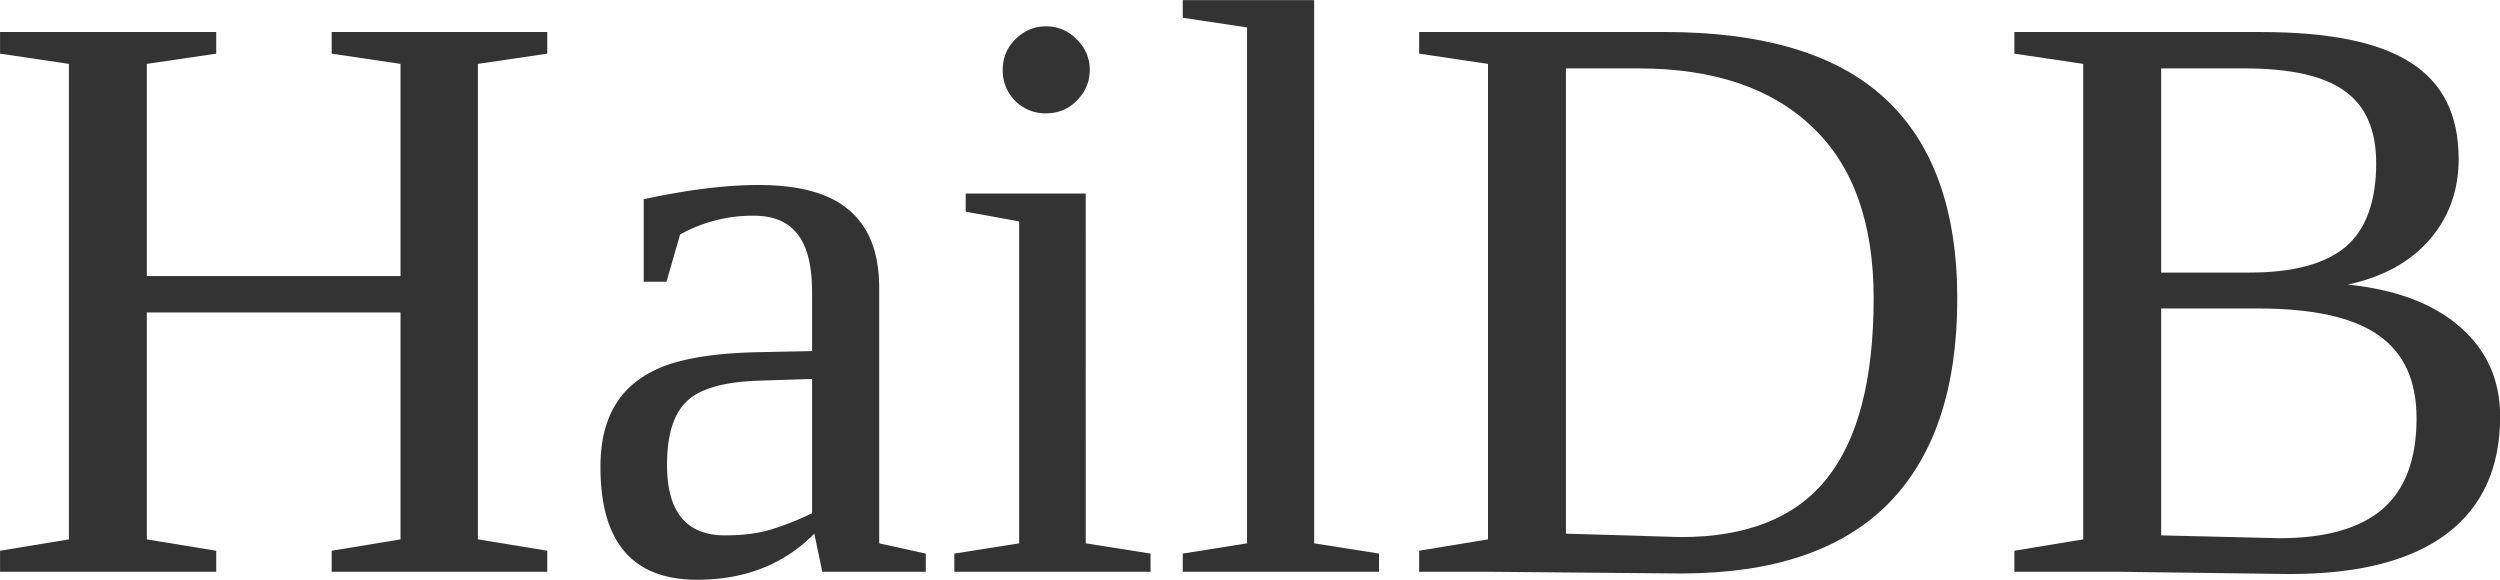
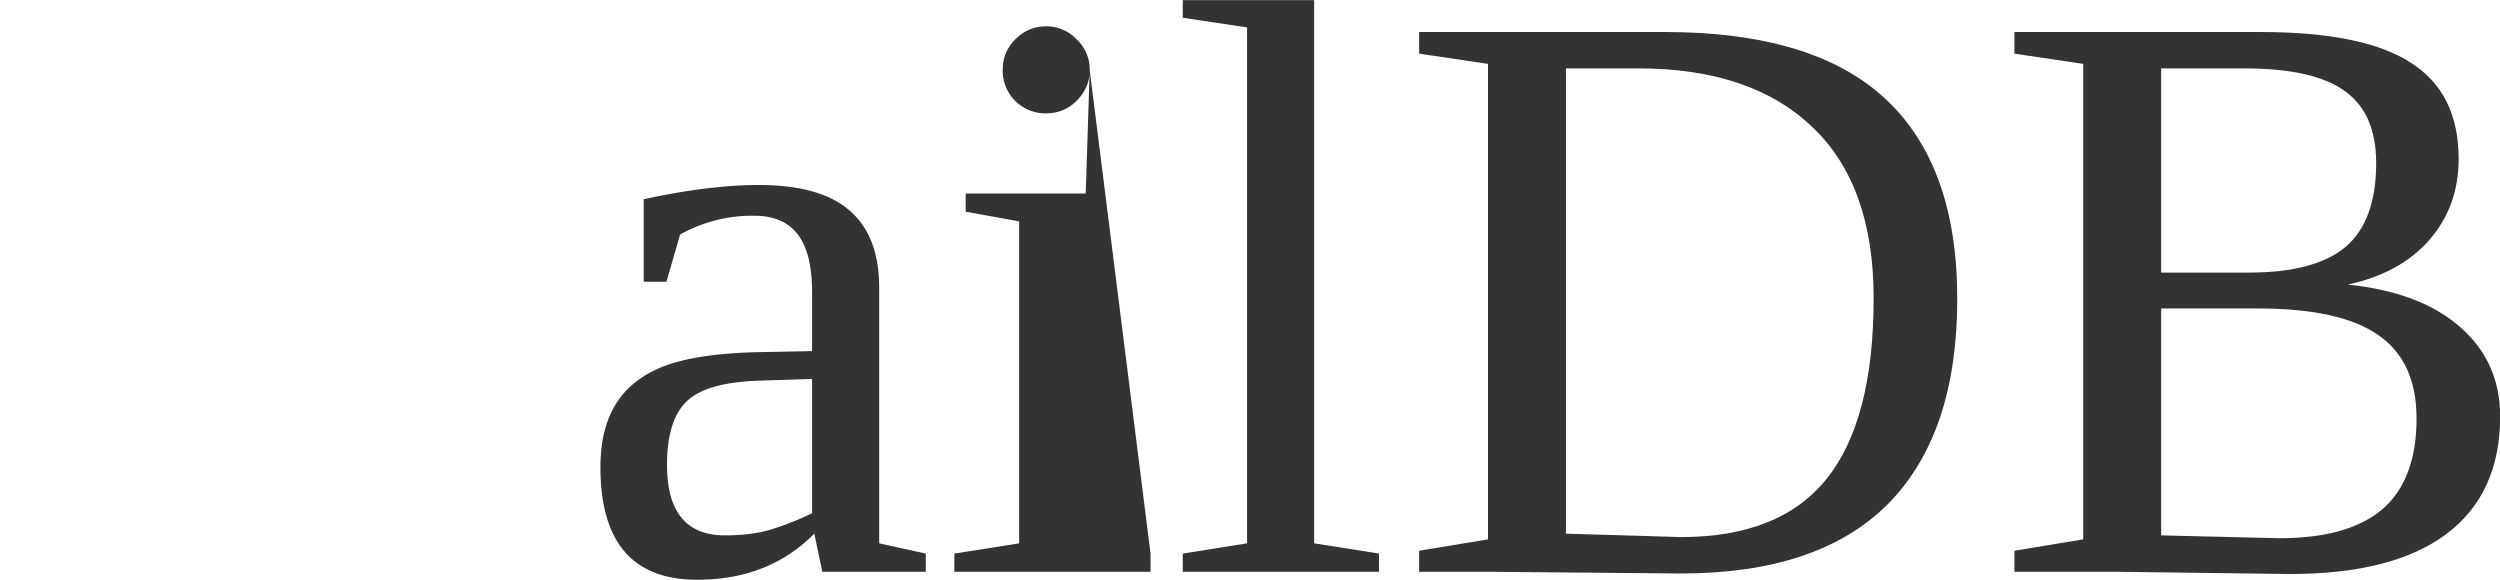
<svg xmlns="http://www.w3.org/2000/svg" xmlns:xlink="http://www.w3.org/1999/xlink" width="1066.667" height="247.289" viewBox="0 0 800 185.467">
  <style>.B{overflow:visible}.C{stroke:none}</style>
  <defs>
    <symbol id="A" class="B">
-       <path d="M.656 0v-.578l1.891-.312v-13.062l-1.891-.281v-.594h5.938v.594l-1.906.281v5.828h6.969v-5.828l-1.891-.281v-.594h5.922v.594l-1.906.281V-.891l1.906.313V0H9.766v-.578l1.891-.312v-6.234H4.688v6.234l1.906.313V0zm0 0" class="C" />
-     </symbol>
+       </symbol>
    <symbol id="B" class="B">
      <path d="M5.141-10.625c1.133 0 1.969.234 2.5.703.539.461.813 1.168.813 2.125v7.016L9.734-.5V0H6.891l-.219-1.047C5.836-.203 4.766.219 3.453.219 1.68.219.797-.812.797-2.875c0-.687.133-1.254.406-1.703.27-.457.695-.805 1.281-1.047.594-.238 1.445-.375 2.563-.406l1.563-.031v-1.625c0-.719-.133-1.242-.391-1.578-.262-.344-.664-.516-1.203-.516a4.08 4.08 0 0 0-2.031.516l-.375 1.297h-.625v-2.266c1.195-.258 2.25-.391 3.156-.391zm1.469 5.328l-1.453.047c-.98.031-1.648.227-2 .578-.355.344-.531.922-.531 1.734C2.625-1.645 3.156-1 4.219-1c.5 0 .93-.055 1.297-.172a7.69 7.69 0 0 0 1.094-.437zm0 0" class="C" />
    </symbol>
    <symbol id="C" class="B">
-       <path d="M4.188-13.781c0 .324-.121.605-.359.844-.23.23-.512.344-.844.344a1.17 1.17 0 0 1-1.187-1.187c0-.332.113-.613.344-.844.238-.238.52-.359.844-.359a1.13 1.13 0 0 1 .844.359 1.13 1.13 0 0 1 .359.844zm-.109 13L5.859-.5V0H.469v-.5L2.25-.781v-8.844L.781-9.891v-.5h3.297zm0 0" class="C" />
+       <path d="M4.188-13.781c0 .324-.121.605-.359.844-.23.23-.512.344-.844.344a1.17 1.17 0 0 1-1.187-1.187c0-.332.113-.613.344-.844.238-.238.52-.359.844-.359a1.13 1.13 0 0 1 .844.359 1.13 1.13 0 0 1 .359.844zL5.859-.5V0H.469v-.5L2.25-.781v-8.844L.781-9.891v-.5h3.297zm0 0" class="C" />
    </symbol>
    <symbol id="D" class="B">
      <path d="M4.063-.781L5.844-.5V0H.453v-.5l1.766-.281v-14.172l-1.766-.266v-.484h3.609zm0 0" class="C" />
    </symbol>
    <symbol id="E" class="B">
      <path d="M13.141-7.516c0-2.07-.562-3.641-1.687-4.703-1.117-1.07-2.711-1.609-4.781-1.609H4.688v12.781l3.156.094c1.813 0 3.145-.531 4-1.594.863-1.07 1.297-2.727 1.297-4.969zm-5.75-7.312c2.727 0 4.75.609 6.063 1.828 1.32 1.219 1.984 3.055 1.984 5.5 0 2.48-.637 4.359-1.906 5.641C12.258-.586 10.363.047 7.844.047L2.547 0H.656v-.578l1.891-.312v-13.062l-1.891-.281v-.594zm0 0" class="C" />
    </symbol>
    <symbol id="F" class="B">
      <path d="M10.594-11.234c0-.906-.289-1.562-.859-1.969-.562-.414-1.484-.625-2.766-.625H4.688v5.609h2.422c1.195 0 2.078-.234 2.641-.703.563-.477.844-1.25.844-2.312zm1.109 7.016c0-1.039-.352-1.801-1.047-2.281-.687-.488-1.793-.734-3.312-.734H4.688V-1l3.25.078c1.258 0 2.203-.266 2.828-.797.625-.539.938-1.375.938-2.5zM.656 0v-.578l1.891-.312v-13.062l-1.891-.281v-.594h6.766c1.883 0 3.258.281 4.125.844.875.555 1.313 1.434 1.313 2.641 0 .875-.273 1.621-.812 2.234-.531.605-1.277 1.012-2.234 1.219 1.332.137 2.363.527 3.094 1.172C13.633-6.082 14-5.266 14-4.266c0 1.418-.496 2.496-1.484 3.234-.98.73-2.414 1.094-4.297 1.094L3.484 0zm0 0" class="C" />
    </symbol>
  </defs>
  <g transform="matrix(11.649 0 0 11.649 -539.401 -1092.307)" fill="#333">
    <use y="109.475" x="45.65" xlink:href="#A" />
    <use y="109.475" x="62.002" xlink:href="#B" />
    <use y="109.475" x="72.051" xlink:href="#C" />
    <use y="109.475" x="78.342" xlink:href="#D" />
    <use y="109.475" x="84.633" xlink:href="#E" />
    <use y="109.475" x="100.984" xlink:href="#F" />
  </g>
</svg>